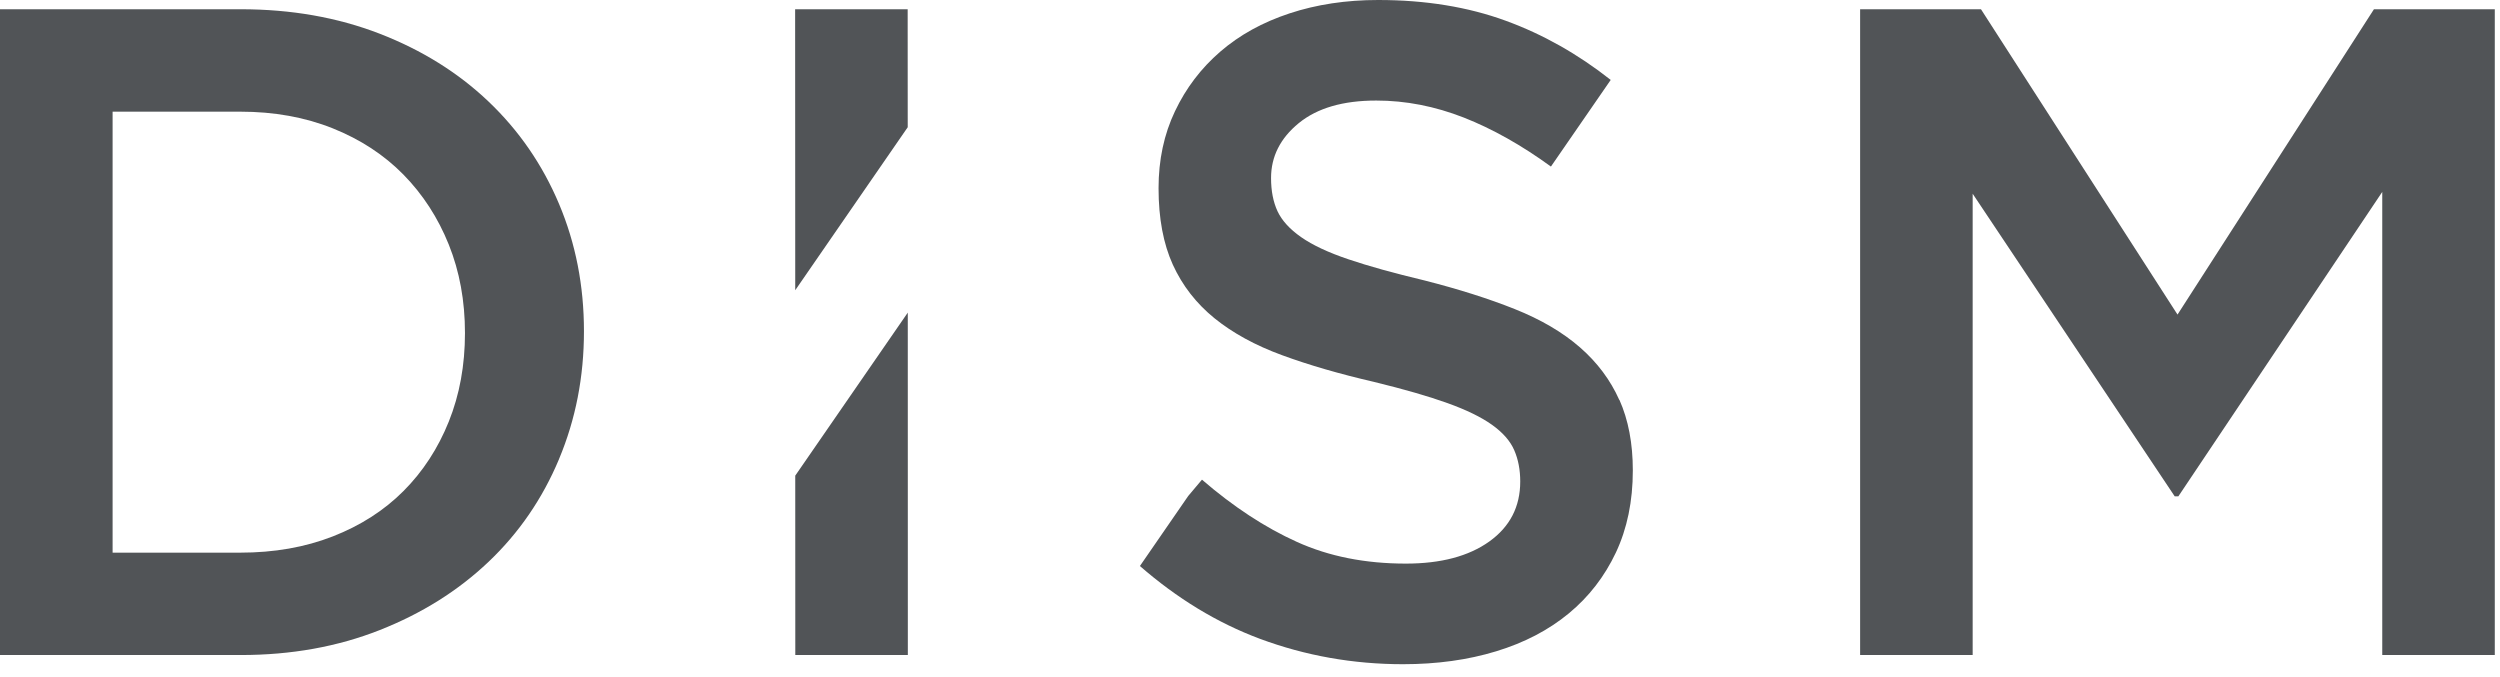
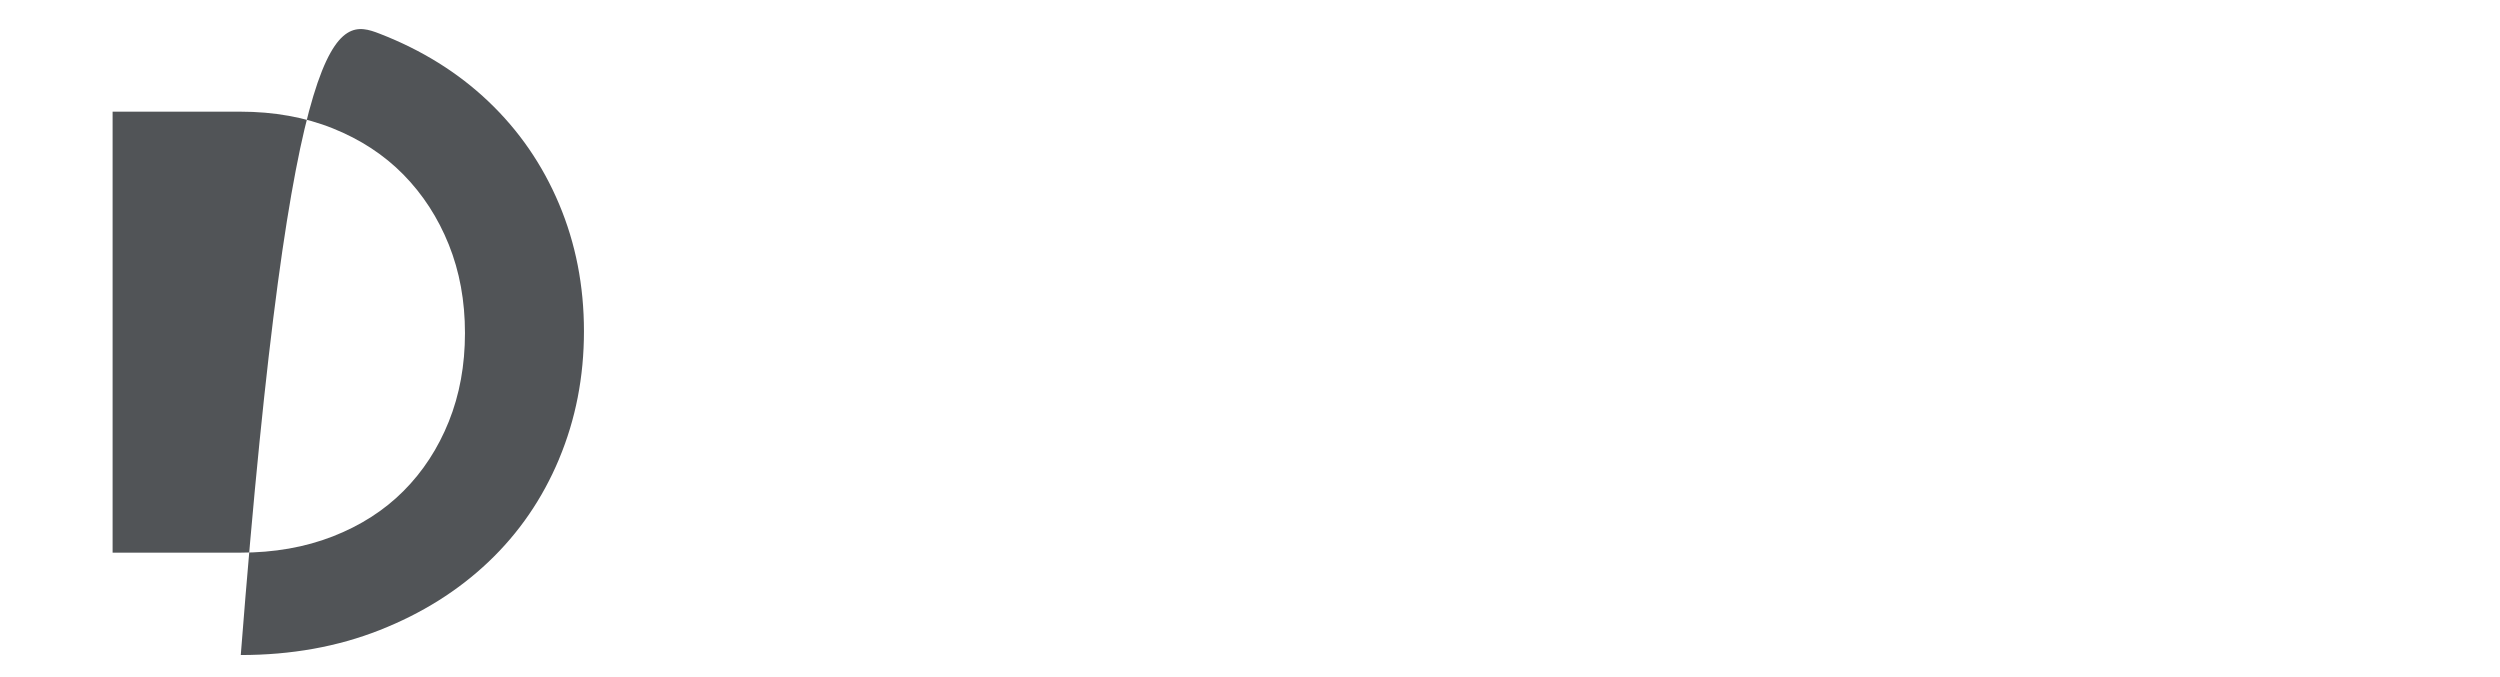
<svg xmlns="http://www.w3.org/2000/svg" width="192" height="52" viewBox="0 0 192 52" fill="none">
-   <path d="M42.938 35.25C41.663 38.296 39.855 40.932 37.518 43.15C35.178 45.372 32.394 47.116 29.158 48.392C25.922 49.668 22.369 50.306 18.495 50.306H0V0.71H18.491C22.365 0.71 25.918 1.335 29.154 2.586C32.39 3.84 35.178 5.572 37.514 7.794C39.85 10.017 41.658 12.636 42.934 15.661C44.21 18.685 44.848 21.942 44.848 25.44C44.848 28.938 44.21 32.208 42.934 35.254L42.938 35.25ZM34.468 18.787C33.64 16.725 32.478 14.934 30.987 13.413C29.496 11.896 27.684 10.709 25.554 9.856C23.421 9.003 21.055 8.576 18.449 8.576H8.648V42.444H18.449C21.055 42.444 23.421 42.03 25.554 41.198C27.684 40.366 29.496 39.208 30.987 37.713C32.478 36.217 33.64 34.439 34.468 32.377C35.296 30.315 35.71 28.047 35.71 25.58C35.71 23.113 35.296 20.848 34.468 18.787Z" fill="#515457" />
-   <path d="M167.301 38.118H167.017L151.501 14.879V50.306H142.857V0.71H152.139L167.233 24.16L182.319 0.71H191.6V50.306H182.957V14.739L167.296 38.122L167.301 38.118Z" fill="#515457" />
-   <path d="M69.713 9.771L69.709 0.71H61.066L61.074 22.289L69.713 9.771Z" fill="#515457" />
-   <path d="M61.075 36.53L61.079 50.306H69.722L69.718 24.008L61.075 36.53Z" fill="#515457" />
-   <path d="M124.362 30.717C123.678 29.183 122.668 27.835 121.342 26.678C120.015 25.52 118.346 24.54 116.336 23.738C114.325 22.935 112.014 22.204 109.412 21.541C107.042 20.975 105.09 20.434 103.548 19.91C102.01 19.391 100.802 18.825 99.927 18.212C99.049 17.599 98.449 16.936 98.115 16.227C97.786 15.517 97.617 14.668 97.617 13.675C97.617 12.023 98.326 10.616 99.742 9.459C101.161 8.301 103.142 7.722 105.694 7.722C107.963 7.722 110.206 8.162 112.428 9.032C114.633 9.902 116.859 11.153 119.111 12.792L123.703 6.138C121.19 4.157 118.507 2.64 115.651 1.597C112.745 0.532 109.475 0 105.838 0C103.383 0 101.115 0.342 99.04 1.027C96.966 1.711 95.192 2.691 93.717 3.967C92.239 5.243 91.081 6.768 90.241 8.538C89.396 10.308 88.977 12.281 88.977 14.452C88.977 16.767 89.345 18.727 90.076 20.333C90.811 21.938 91.875 23.307 93.274 24.443C94.672 25.575 96.4 26.522 98.462 27.278C100.519 28.034 102.876 28.718 105.529 29.331C107.848 29.897 109.733 30.442 111.177 30.962C112.622 31.481 113.759 32.035 114.587 32.626C115.415 33.218 115.985 33.864 116.293 34.574C116.602 35.283 116.754 36.086 116.754 36.982C116.754 38.921 115.96 40.454 114.38 41.586C112.795 42.719 110.662 43.285 107.967 43.285C104.849 43.285 102.061 42.731 99.606 41.62C97.152 40.513 94.719 38.916 92.311 36.838L91.254 38.093L87.545 43.471C90.393 45.95 93.46 47.83 96.772 49.064C100.27 50.361 103.928 51.011 107.756 51.011C110.354 51.011 112.736 50.682 114.908 50.019C117.075 49.36 118.934 48.388 120.48 47.112C122.026 45.836 123.23 44.278 124.1 42.436C124.966 40.594 125.401 38.494 125.401 36.128C125.401 34.05 125.055 32.242 124.371 30.708L124.362 30.717Z" fill="#515457" />
+   <path d="M42.938 35.25C41.663 38.296 39.855 40.932 37.518 43.15C35.178 45.372 32.394 47.116 29.158 48.392C25.922 49.668 22.369 50.306 18.495 50.306H0H18.491C22.365 0.71 25.918 1.335 29.154 2.586C32.39 3.84 35.178 5.572 37.514 7.794C39.85 10.017 41.658 12.636 42.934 15.661C44.21 18.685 44.848 21.942 44.848 25.44C44.848 28.938 44.21 32.208 42.934 35.254L42.938 35.25ZM34.468 18.787C33.64 16.725 32.478 14.934 30.987 13.413C29.496 11.896 27.684 10.709 25.554 9.856C23.421 9.003 21.055 8.576 18.449 8.576H8.648V42.444H18.449C21.055 42.444 23.421 42.03 25.554 41.198C27.684 40.366 29.496 39.208 30.987 37.713C32.478 36.217 33.64 34.439 34.468 32.377C35.296 30.315 35.71 28.047 35.71 25.58C35.71 23.113 35.296 20.848 34.468 18.787Z" fill="#515457" />
</svg>